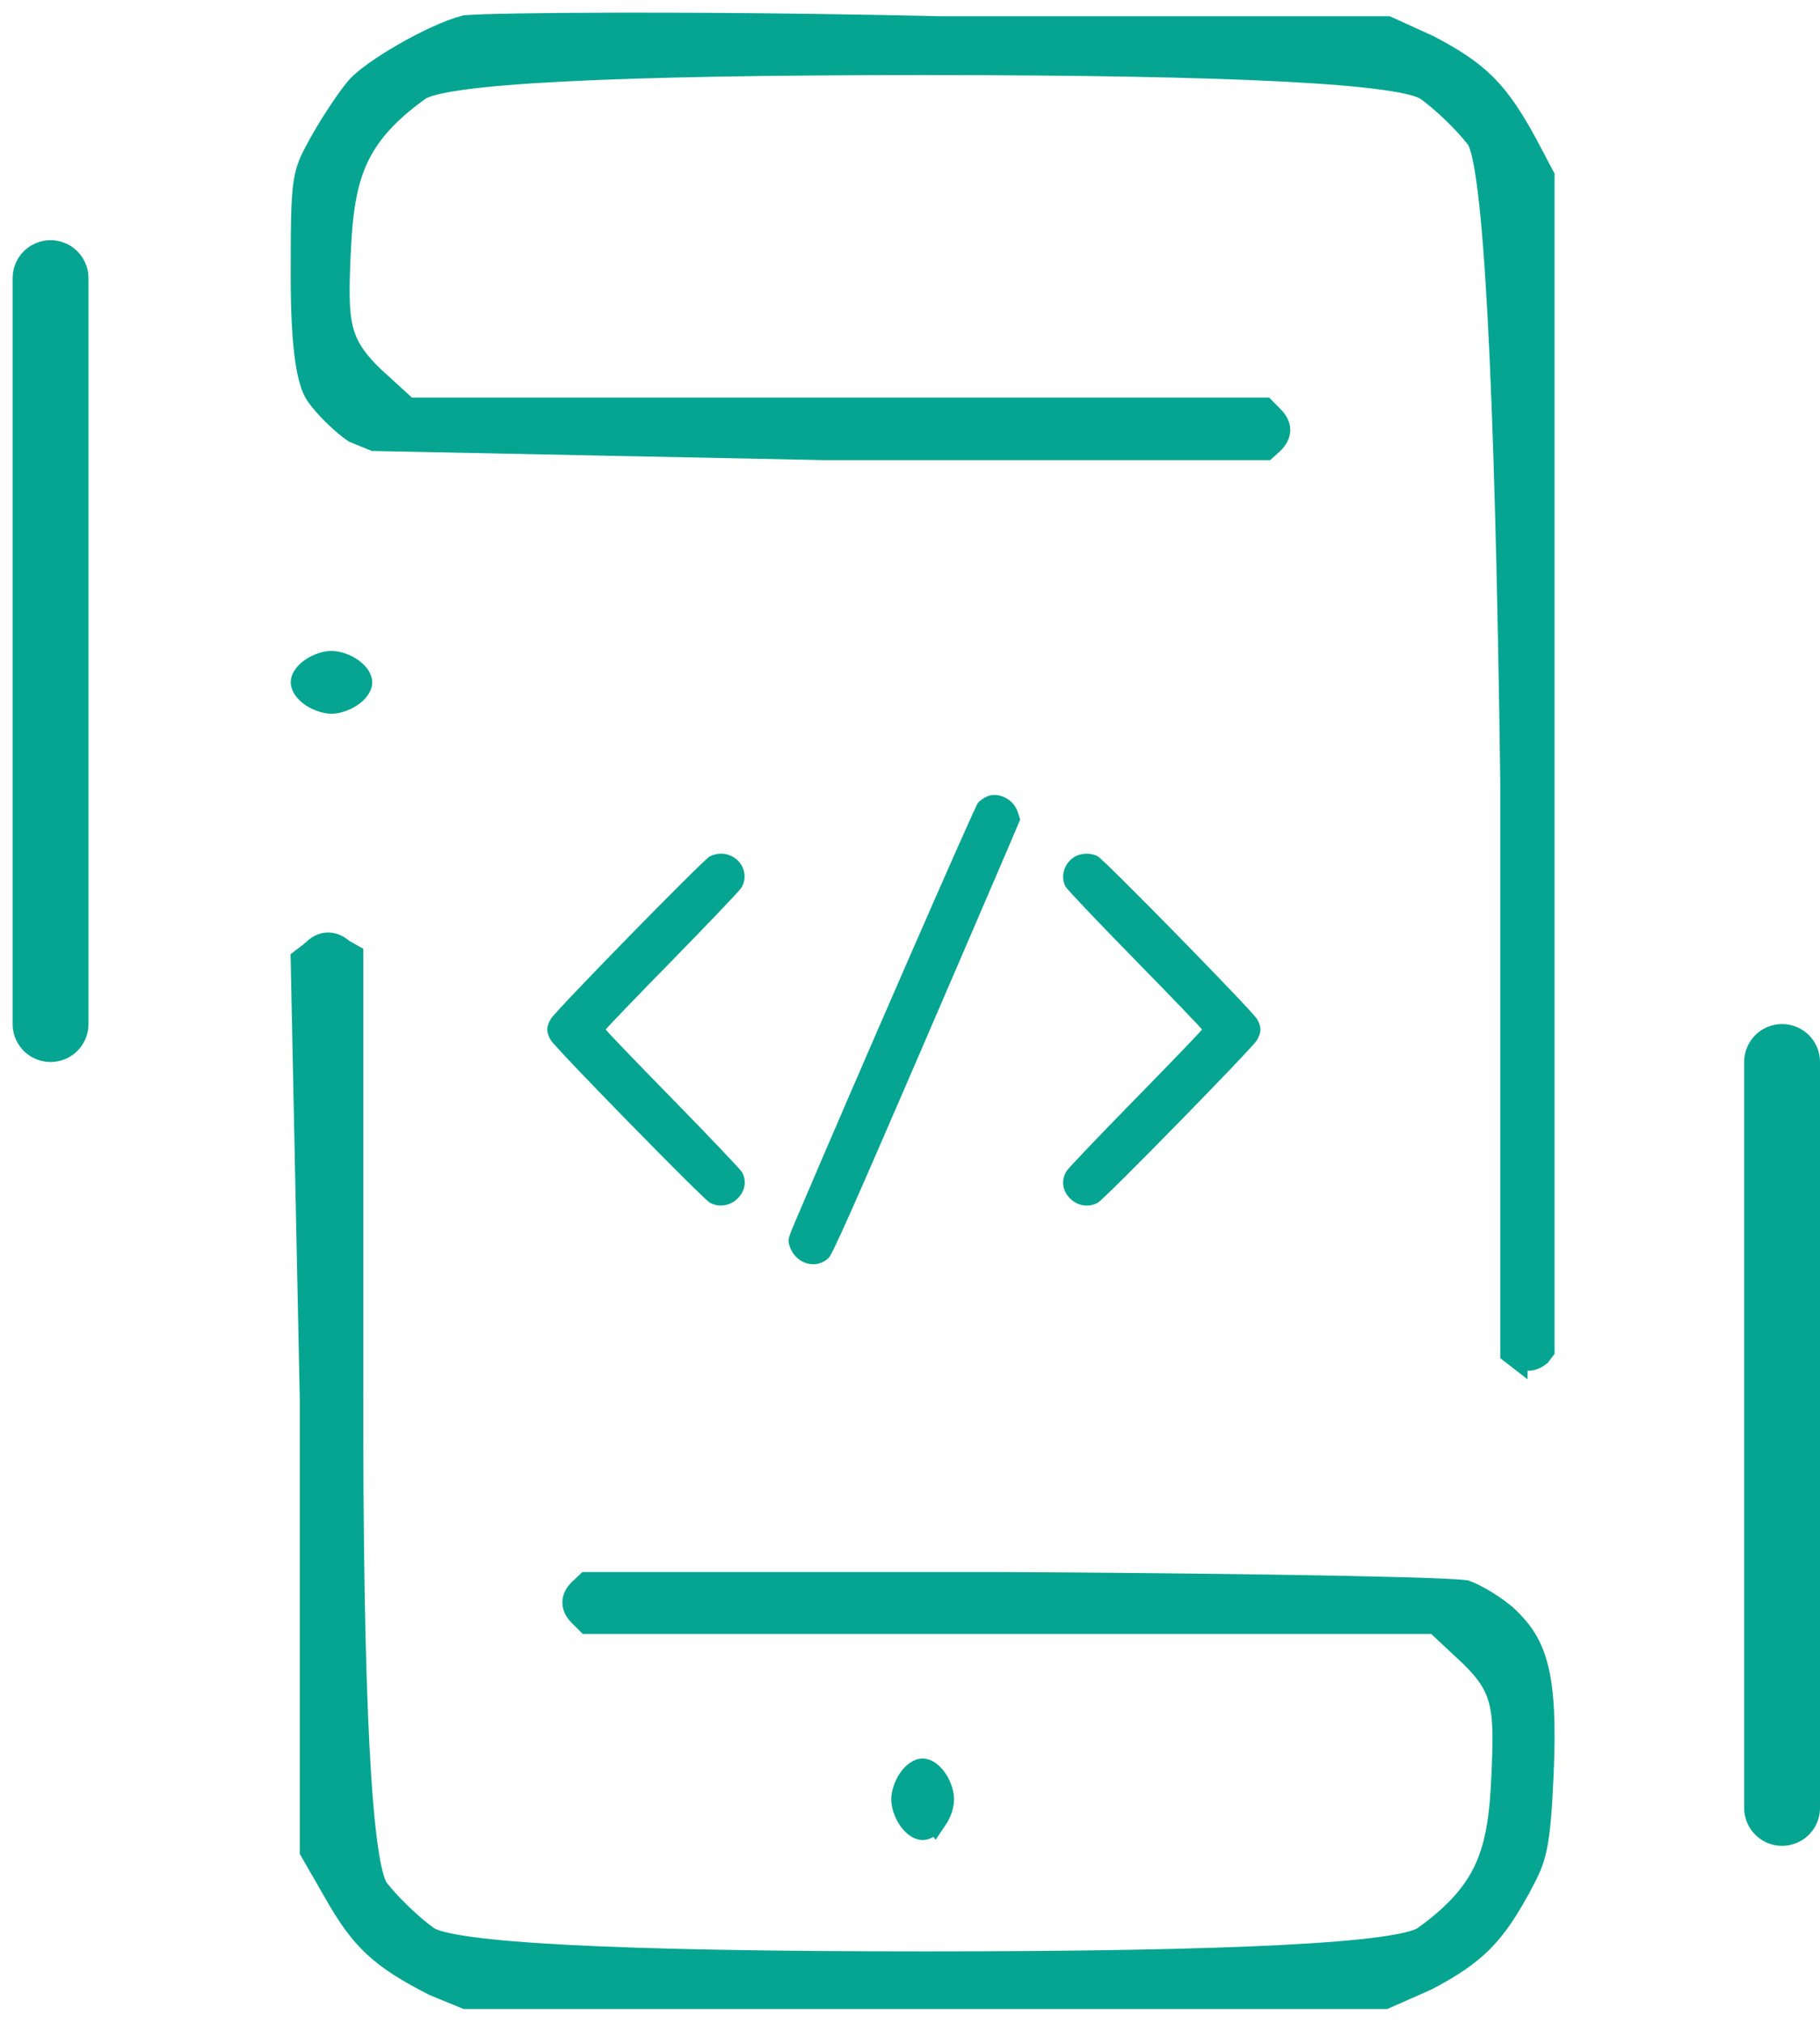
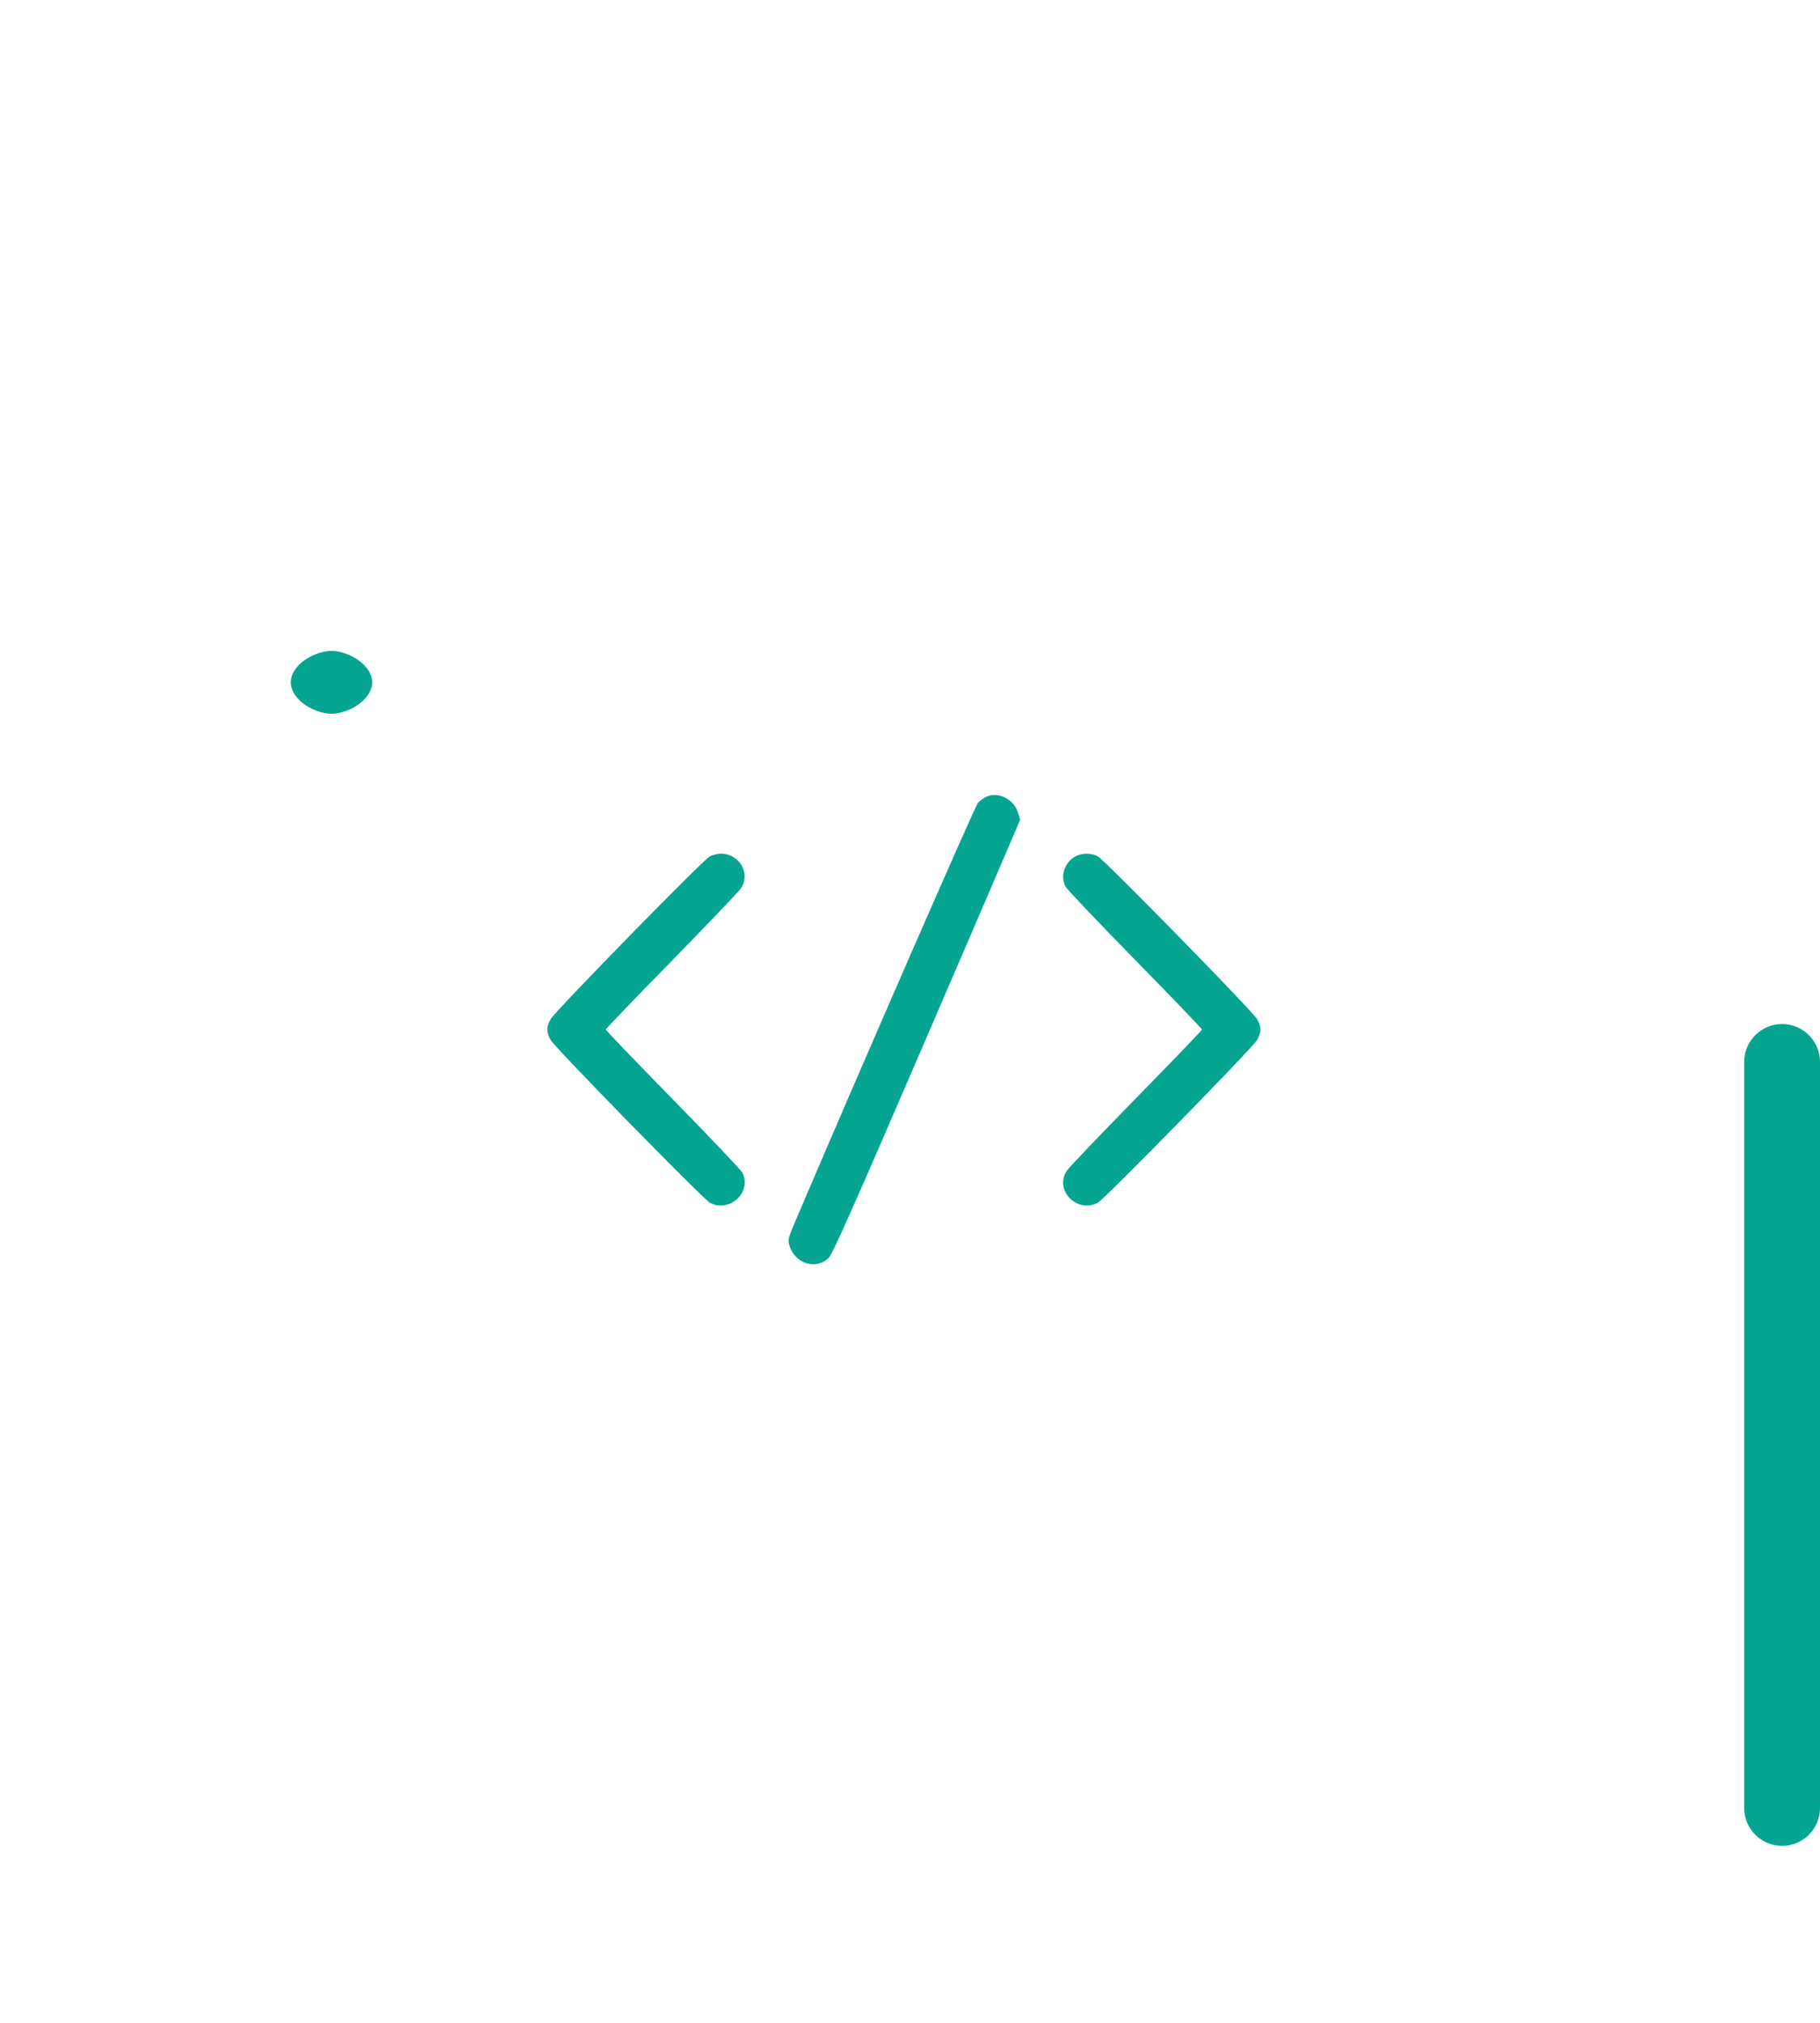
<svg xmlns="http://www.w3.org/2000/svg" width="72" height="80" viewBox="0 0 72 80" fill="none">
-   <path d="M59.931 53.519C60.249 53.766 60.579 53.777 60.866 53.549L61 53.372V6.993L60.341 5.743C59.2 3.649 58.48 2.925 56.508 1.887L54.869 1.141H37.184C27.472 0.92 19.514 1.001 18.422 1.1C17.113 1.446 14.75 2.837 14.168 3.506C13.842 3.881 13.137 4.926 12.678 5.765C12.038 6.938 12 7.008 12 10.918C12 13.459 12.191 15.011 12.574 15.575C12.885 16.028 13.57 16.704 14.045 17.025L14.811 17.337L32.645 17.698H50.055L50.308 17.47C50.626 17.153 50.626 16.844 50.288 16.517L50.001 16.226H16.105L14.7 14.943C13.287 13.574 13.256 12.732 13.375 10.021C13.509 6.938 13.976 5.349 16.542 3.499C17.494 2.812 24.151 2.469 36.513 2.469C48.875 2.469 55.533 2.813 56.485 3.502C57.144 3.977 57.982 4.786 58.476 5.426C59.178 6.334 59.637 14.811 59.851 30.86V53.468L59.931 53.53V53.519Z" fill="#05A592" stroke="#05A592" />
-   <path d="M60.155 74.45C60.678 73.469 60.833 73.057 60.962 70.177C61.14 66.197 60.693 65.068 59.621 64.037C59.194 63.624 58.387 63.143 57.963 62.991C56.611 62.828 46.572 62.705 39.768 62.672H23.239L22.985 62.911C22.663 63.219 22.667 63.537 22.997 63.856L23.262 64.12H56.816L58.209 65.422C59.587 66.75 59.618 67.579 59.5 70.245C59.368 73.278 58.902 74.841 56.369 76.661C55.427 77.336 48.845 77.674 36.621 77.674C24.398 77.674 17.815 77.335 16.873 76.657C16.222 76.187 15.393 75.391 14.904 74.765C14.2 73.858 13.855 67.198 13.871 54.785V37.815L13.534 37.623L13.447 37.554C13.121 37.301 12.761 37.323 12.462 37.612L12.326 37.732L12 37.981L12.36 55.353V73.187L13.272 74.772C14.344 76.671 15.079 77.359 17.192 78.441L18.441 78.954H54.775L56.41 78.231C58.342 77.218 59.076 76.472 60.152 74.45H60.155Z" fill="#05A592" stroke="#05A592" />
-   <path d="M36.99 71.908C37.164 71.651 37.243 71.345 37.243 71.159C37.243 70.973 37.164 70.671 36.99 70.414C36.818 70.161 36.62 70.046 36.499 70.046C36.378 70.046 36.18 70.161 36.011 70.414C35.836 70.671 35.758 70.977 35.758 71.159C35.758 71.342 35.836 71.647 36.011 71.904C36.183 72.157 36.38 72.273 36.499 72.273C36.618 72.273 36.818 72.157 36.987 71.904L36.99 71.908Z" fill="#05A592" stroke="#05A592" />
  <path d="M13.114 26.242C12.935 26.242 12.635 26.319 12.38 26.488L12.365 26.498C12.114 26.667 12 26.863 12 26.985C12 27.107 12.118 27.31 12.38 27.482C12.639 27.65 12.935 27.727 13.114 27.727C13.292 27.727 13.592 27.65 13.847 27.482C14.109 27.31 14.227 27.107 14.227 26.985C14.227 26.863 14.109 26.66 13.847 26.488C13.589 26.319 13.292 26.242 13.11 26.242H13.114Z" fill="#05A592" stroke="#05A592" />
  <path fill-rule="evenodd" clip-rule="evenodd" d="M39.032 31.504C38.927 31.551 38.773 31.66 38.69 31.747C38.573 31.87 33.802 42.799 31.45 48.332C31.174 48.983 31.162 49.034 31.234 49.268C31.455 49.983 32.286 50.238 32.785 49.744C32.935 49.595 33.734 47.802 36.313 41.825C38.146 37.575 39.806 33.718 40.002 33.254L40.359 32.41L40.266 32.121C40.1 31.603 39.491 31.299 39.032 31.504ZM28.082 33.867C27.811 34.009 21.972 39.977 21.787 40.301C21.606 40.617 21.606 40.816 21.787 41.133C21.966 41.448 27.813 47.42 28.085 47.566C28.864 47.985 29.77 47.133 29.361 46.367C29.304 46.261 28.067 44.958 26.611 43.472C25.155 41.986 23.964 40.746 23.964 40.717C23.964 40.688 25.137 39.468 26.571 38.005C28.004 36.541 29.242 35.244 29.32 35.121C29.701 34.526 29.246 33.76 28.51 33.76C28.387 33.76 28.195 33.808 28.082 33.867ZM42.49 33.899C42.09 34.158 41.943 34.67 42.154 35.066C42.211 35.172 43.448 36.475 44.904 37.961C46.36 39.447 47.551 40.687 47.551 40.716C47.551 40.745 46.378 41.966 44.944 43.429C43.51 44.892 42.273 46.189 42.195 46.312C41.705 47.078 42.617 48.004 43.429 47.566C43.701 47.419 49.549 41.447 49.728 41.133C49.909 40.816 49.909 40.617 49.728 40.3C49.549 39.986 43.702 34.014 43.429 33.867C43.148 33.715 42.753 33.729 42.49 33.899Z" fill="#05A592" />
  <path d="M70.5 42V71.5" stroke="#05A592" stroke-width="3" stroke-linecap="round" />
-   <path d="M2 11V40.5" stroke="#05A592" stroke-width="3" stroke-linecap="round" />
</svg>